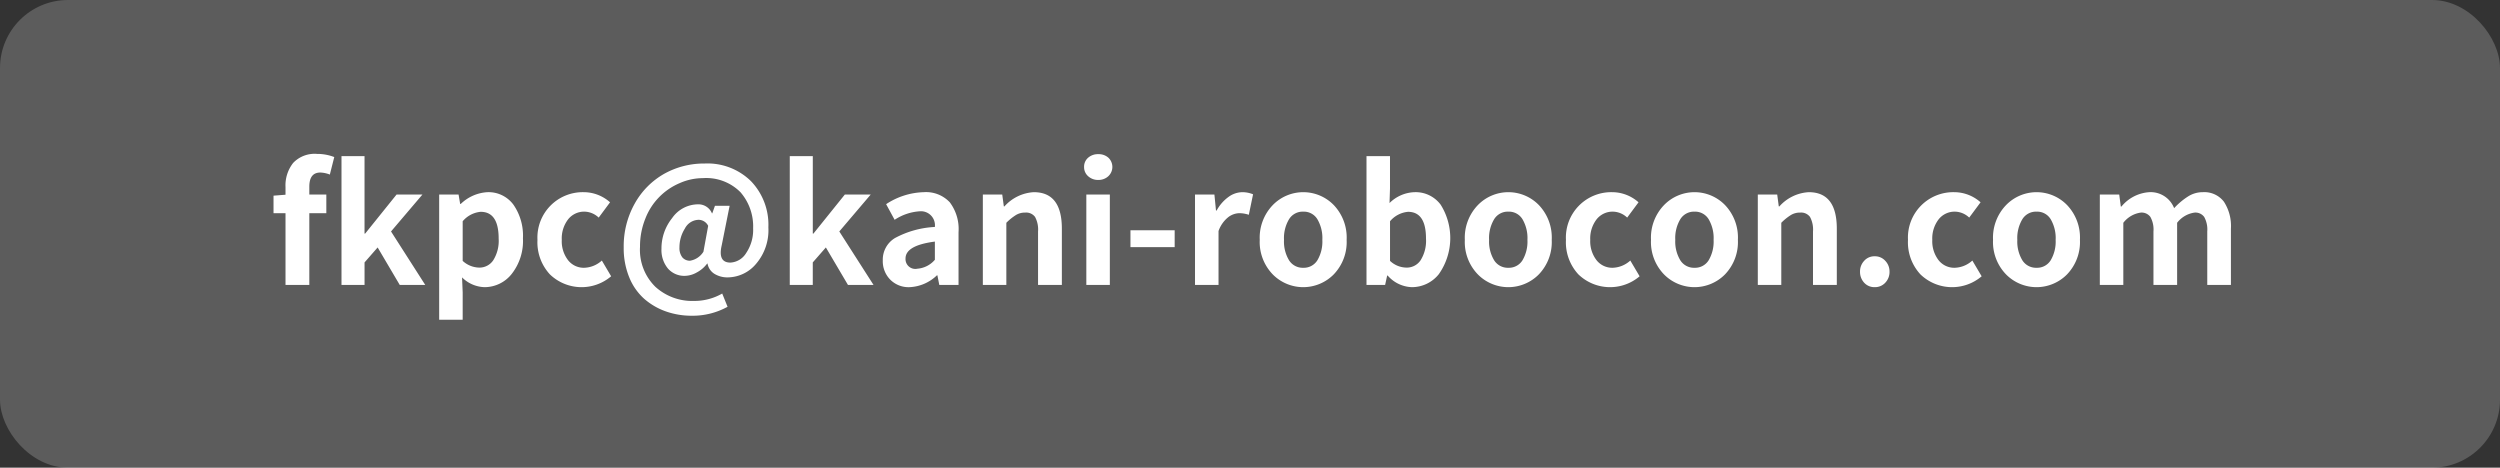
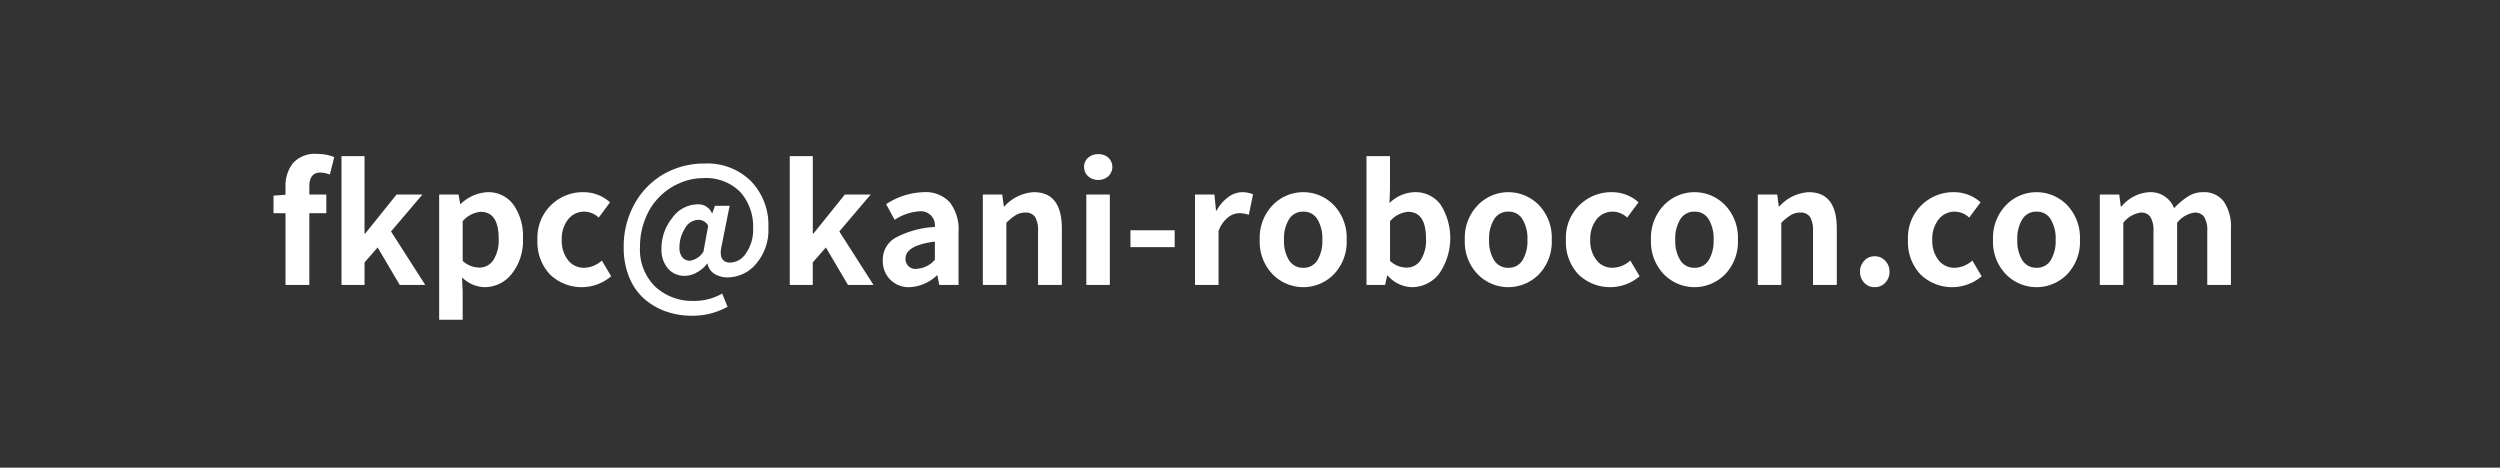
<svg xmlns="http://www.w3.org/2000/svg" id="address.svg" preserveAspectRatio="xMinYMid" width="294" height="55" viewBox="0 0 294 55">
  <rect x="0" y="0" width="294" height="55" fill="#333333" stroke="none" />
  <defs>
    <style>
      .cls-1, .cls-2 {
        fill: #fff;
      }

      .cls-1 {
        opacity: 0.2;
      }

      .cls-2 {
        fill-rule: evenodd;
      }
    </style>
  </defs>
-   <rect id="長方形_23" data-name="長方形 23" class="cls-1" width="294" height="55" rx="8" ry="8" />
  <path id="fkpc_kani-robocon.com" data-name="fkpc@kani-robocon.com" class="cls-2" d="M490.287,5626.1a3.474,3.474,0,0,0-2.811,1.06,4.27,4.27,0,0,0-.9,2.85v0.89l-1.41.11v2.06h1.41v8.44h2.8v-8.44h2v-2.19h-2v-0.92c0-1.12.433-1.67,1.3-1.67a3.308,3.308,0,0,1,1.113.24l0.52-2.06a5.527,5.527,0,0,0-2.022-.37h0Zm5.584,15.41v-2.65l1.54-1.76,2.6,4.41h3l-4.026-6.29,3.692-4.34h-3.043l-3.692,4.59h-0.074v-9.11h-2.709v15.15h2.709Zm11.54,4.09v-3.23l-0.074-1.75a3.889,3.889,0,0,0,2.653,1.15,4.064,4.064,0,0,0,3.182-1.55,6.271,6.271,0,0,0,1.327-4.2,6.384,6.384,0,0,0-1.113-3.94,3.639,3.639,0,0,0-3.062-1.48,4.9,4.9,0,0,0-3.135,1.38h-0.074l-0.186-1.1h-2.282v14.72h2.764Zm0-6.92v-4.66a3.137,3.137,0,0,1,2.116-1.11q2.115,0,2.115,3.15a4.308,4.308,0,0,1-.631,2.54,1.95,1.95,0,0,1-1.651.87,2.955,2.955,0,0,1-1.949-.79h0Zm17.459,1.81-1.094-1.85a3.219,3.219,0,0,1-2.078.85,2.337,2.337,0,0,1-1.9-.9,3.644,3.644,0,0,1-.733-2.38,3.682,3.682,0,0,1,.742-2.41,2.4,2.4,0,0,1,1.967-.91,2.5,2.5,0,0,1,1.633.7l1.335-1.8a4.666,4.666,0,0,0-3.1-1.19,5.333,5.333,0,0,0-5.436,5.61,5.554,5.554,0,0,0,1.465,4.06,5.365,5.365,0,0,0,7.2.22h0Zm13.693,3.59-0.631-1.56a6.576,6.576,0,0,1-3.321.87,6.436,6.436,0,0,1-4.536-1.66,6.081,6.081,0,0,1-1.809-4.71,8.72,8.72,0,0,1,.63-3.32,7.425,7.425,0,0,1,4.026-4.16,6.747,6.747,0,0,1,2.728-.59,5.666,5.666,0,0,1,4.434,1.66,6.125,6.125,0,0,1,1.484,4.24,4.847,4.847,0,0,1-.816,2.9,2.31,2.31,0,0,1-1.855,1.13q-1.5,0-1.021-2.04l0.928-4.64h-1.726l-0.315.89h-0.037a1.714,1.714,0,0,0-1.651-1.06,3.728,3.728,0,0,0-3.034,1.62,5.7,5.7,0,0,0-1.252,3.6,3.416,3.416,0,0,0,.761,2.33,2.554,2.554,0,0,0,2,.86,2.962,2.962,0,0,0,1.41-.41,3.639,3.639,0,0,0,1.206-1.04h0.037a1.793,1.793,0,0,0,.808,1.21,2.921,2.921,0,0,0,1.6.42,4.4,4.4,0,0,0,3.284-1.57,6.084,6.084,0,0,0,1.466-4.31,7.4,7.4,0,0,0-2.041-5.43,7.283,7.283,0,0,0-5.455-2.08,9.6,9.6,0,0,0-4.74,1.2,9.1,9.1,0,0,0-3.469,3.49,10.23,10.23,0,0,0-1.308,5.18,9.055,9.055,0,0,0,.649,3.51,6.812,6.812,0,0,0,1.762,2.53,7.8,7.8,0,0,0,2.542,1.48,9.043,9.043,0,0,0,3.062.51,8.5,8.5,0,0,0,4.193-1.05h0Zm-5.325-5.82a1.806,1.806,0,0,1-.334-1.18,4.137,4.137,0,0,1,.631-2.19,1.862,1.862,0,0,1,1.614-1.04,1.263,1.263,0,0,1,1.132.71l-0.557,3.04a2.291,2.291,0,0,1-1.577,1.06A1.141,1.141,0,0,1,533.238,5638.26Zm15.344,3.25v-2.65l1.54-1.76,2.6,4.41h3.006l-4.026-6.29,3.692-4.34h-3.043l-3.692,4.59h-0.074v-9.11h-2.709v15.15h2.709Zm14.6-1.13h0.056l0.223,1.13h2.263v-6.21a5.214,5.214,0,0,0-1.03-3.51,3.827,3.827,0,0,0-3.052-1.19,8.432,8.432,0,0,0-4.434,1.41l1,1.84a6.037,6.037,0,0,1,2.931-1,1.649,1.649,0,0,1,1.8,1.84,11.065,11.065,0,0,0-4.666,1.29,2.958,2.958,0,0,0-1.457,2.64,3.081,3.081,0,0,0,.872,2.26,3.028,3.028,0,0,0,2.282.89,4.935,4.935,0,0,0,3.21-1.39h0Zm-3.692-1.98c0-1.03,1.15-1.69,3.451-1.99v2.14a3.013,3.013,0,0,1-2.059,1.05,1.153,1.153,0,0,1-1.392-1.2h0Zm11.856,3.11v-7.31a6.214,6.214,0,0,1,1.141-.92,2.057,2.057,0,0,1,1.085-.28,1.3,1.3,0,0,1,1.15.51,3.115,3.115,0,0,1,.353,1.71v6.29h2.8v-6.62q0-4.29-3.3-4.29a5,5,0,0,0-3.451,1.67H571.05l-0.186-1.39h-2.282v10.63h2.765Zm12.171,0v-10.63h-2.765v10.63h2.765Zm-0.176-12.79a1.491,1.491,0,0,0,.009-2.17,1.7,1.7,0,0,0-1.188-.42,1.734,1.734,0,0,0-1.2.42,1.383,1.383,0,0,0-.473,1.09,1.406,1.406,0,0,0,.473,1.08,1.7,1.7,0,0,0,1.2.44A1.682,1.682,0,0,0,583.342,5628.72Zm7.8,8.34v-1.98h-5.2v1.98h5.2Zm5.158,4.45v-6.34a3.617,3.617,0,0,1,1.095-1.59,2.218,2.218,0,0,1,1.354-.51,3.564,3.564,0,0,1,1.113.19l0.5-2.41a3.34,3.34,0,0,0-1.261-.25,2.82,2.82,0,0,0-1.642.57,4.764,4.764,0,0,0-1.382,1.59H596l-0.185-1.88h-2.282v10.63H596.3Zm15.066-5.3a5.538,5.538,0,0,0-1.5-4.08,5,5,0,0,0-7.208.01,5.527,5.527,0,0,0-1.512,4.07,5.471,5.471,0,0,0,1.512,4.04,5.033,5.033,0,0,0,7.208,0,5.49,5.49,0,0,0,1.5-4.04h0Zm-7.366,0a4.315,4.315,0,0,1,.594-2.43,1.879,1.879,0,0,1,1.669-.89,1.859,1.859,0,0,1,1.661.89,4.367,4.367,0,0,1,.584,2.43,4.3,4.3,0,0,1-.584,2.4,1.872,1.872,0,0,1-1.661.88,1.892,1.892,0,0,1-1.669-.88,4.253,4.253,0,0,1-.594-2.4h0Zm18.229,4a7.376,7.376,0,0,0,.2-8.13,3.663,3.663,0,0,0-3.071-1.48,4.371,4.371,0,0,0-2.95,1.28l0.056-1.7v-3.82H613.7v15.15h2.19l0.241-1.11h0.056a3.937,3.937,0,0,0,2.857,1.37A4.047,4.047,0,0,0,622.23,5640.21Zm-5.761-1.53v-4.66a3.133,3.133,0,0,1,2.115-1.11q2.115,0,2.115,3.15a4.3,4.3,0,0,1-.631,2.54,1.949,1.949,0,0,1-1.651.87,2.861,2.861,0,0,1-1.948-.79h0Zm19.017-2.47a5.538,5.538,0,0,0-1.5-4.08,5,5,0,0,0-7.208.01,5.527,5.527,0,0,0-1.512,4.07,5.471,5.471,0,0,0,1.512,4.04,5.033,5.033,0,0,0,7.208,0,5.49,5.49,0,0,0,1.5-4.04h0Zm-7.366,0a4.315,4.315,0,0,1,.594-2.43,1.881,1.881,0,0,1,1.67-.89,1.86,1.86,0,0,1,1.661.89,4.376,4.376,0,0,1,.584,2.43,4.313,4.313,0,0,1-.584,2.4,1.873,1.873,0,0,1-1.661.88,1.893,1.893,0,0,1-1.67-.88,4.253,4.253,0,0,1-.594-2.4h0Zm17.7,4.28-1.094-1.85a3.219,3.219,0,0,1-2.078.85,2.34,2.34,0,0,1-1.9-.9,3.644,3.644,0,0,1-.733-2.38,3.687,3.687,0,0,1,.742-2.41,2.4,2.4,0,0,1,1.967-.91,2.5,2.5,0,0,1,1.633.7l1.336-1.8a4.67,4.67,0,0,0-3.1-1.19,5.333,5.333,0,0,0-5.436,5.61,5.551,5.551,0,0,0,1.466,4.06,5.364,5.364,0,0,0,7.2.22h0Zm11.559-4.28a5.538,5.538,0,0,0-1.5-4.08,5,5,0,0,0-7.208.01,5.527,5.527,0,0,0-1.512,4.07,5.471,5.471,0,0,0,1.512,4.04,5.033,5.033,0,0,0,7.208,0,5.49,5.49,0,0,0,1.5-4.04h0Zm-7.365,0a4.315,4.315,0,0,1,.593-2.43,1.882,1.882,0,0,1,1.67-.89,1.86,1.86,0,0,1,1.661.89,4.376,4.376,0,0,1,.584,2.43,4.313,4.313,0,0,1-.584,2.4,1.873,1.873,0,0,1-1.661.88,1.894,1.894,0,0,1-1.67-.88,4.254,4.254,0,0,1-.593-2.4h0Zm12.468,5.3v-7.31a6.214,6.214,0,0,1,1.141-.92,2.057,2.057,0,0,1,1.085-.28,1.3,1.3,0,0,1,1.15.51,3.115,3.115,0,0,1,.353,1.71v6.29h2.8v-6.62q0-4.29-3.3-4.29a5,5,0,0,0-3.451,1.67h-0.074L662,5630.88h-2.282v10.63h2.765Zm12.727-1.55a1.8,1.8,0,0,0-.5-1.29,1.618,1.618,0,0,0-1.243-.53,1.59,1.59,0,0,0-1.234.53,1.819,1.819,0,0,0-.491,1.29,1.853,1.853,0,0,0,.491,1.29,1.615,1.615,0,0,0,1.234.52,1.644,1.644,0,0,0,1.243-.52A1.831,1.831,0,0,0,675.209,5639.96Zm10.835,0.53-1.094-1.85a3.219,3.219,0,0,1-2.078.85,2.34,2.34,0,0,1-1.9-.9,3.644,3.644,0,0,1-.733-2.38,3.687,3.687,0,0,1,.742-2.41,2.4,2.4,0,0,1,1.967-.91,2.5,2.5,0,0,1,1.633.7l1.336-1.8a4.67,4.67,0,0,0-3.1-1.19,5.333,5.333,0,0,0-5.436,5.61,5.551,5.551,0,0,0,1.466,4.06,5.364,5.364,0,0,0,7.2.22h0Zm11.559-4.28a5.538,5.538,0,0,0-1.5-4.08,5,5,0,0,0-7.208.01,5.527,5.527,0,0,0-1.512,4.07,5.471,5.471,0,0,0,1.512,4.04,5.033,5.033,0,0,0,7.208,0,5.49,5.49,0,0,0,1.5-4.04h0Zm-7.365,0a4.315,4.315,0,0,1,.593-2.43,1.882,1.882,0,0,1,1.67-.89,1.86,1.86,0,0,1,1.661.89,4.376,4.376,0,0,1,.584,2.43,4.313,4.313,0,0,1-.584,2.4,1.873,1.873,0,0,1-1.661.88,1.894,1.894,0,0,1-1.67-.88,4.254,4.254,0,0,1-.593-2.4h0Zm12.467,5.3v-7.31a3.135,3.135,0,0,1,2.06-1.2,1.281,1.281,0,0,1,1.122.51,3.043,3.043,0,0,1,.362,1.71v6.29h2.783v-7.31a3.135,3.135,0,0,1,2.06-1.2,1.281,1.281,0,0,1,1.122.51,3.051,3.051,0,0,1,.362,1.71v6.29h2.783v-6.62a5.241,5.241,0,0,0-.826-3.17,2.9,2.9,0,0,0-2.477-1.12,3.2,3.2,0,0,0-1.734.5,8.2,8.2,0,0,0-1.642,1.38,2.967,2.967,0,0,0-2.932-1.88,4.625,4.625,0,0,0-3.265,1.69h-0.074l-0.186-1.41h-2.282v10.63h2.764Z" transform="translate(-453 -5608)" />
</svg>